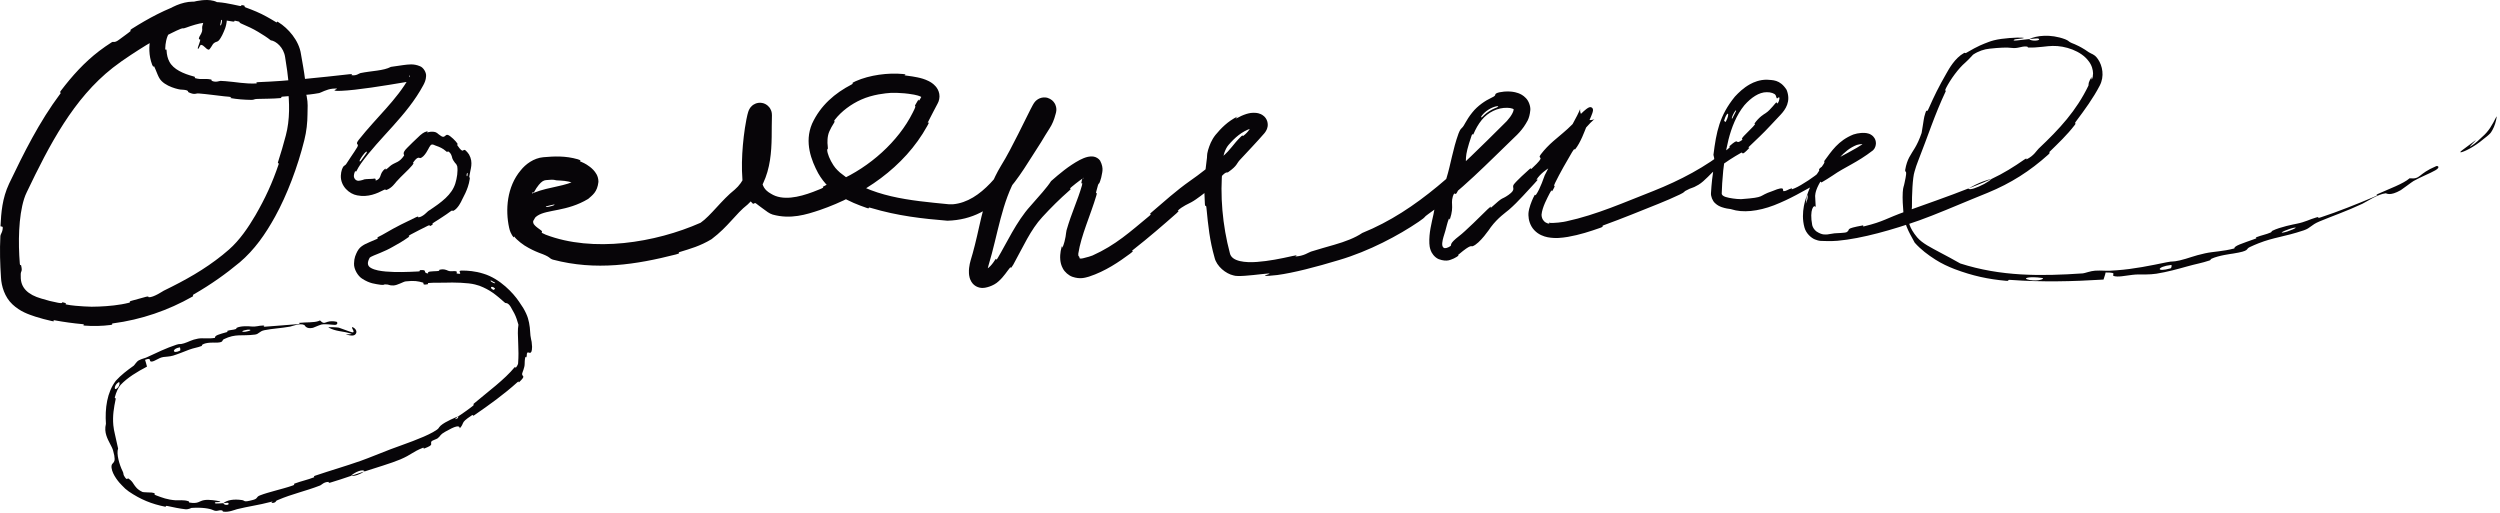
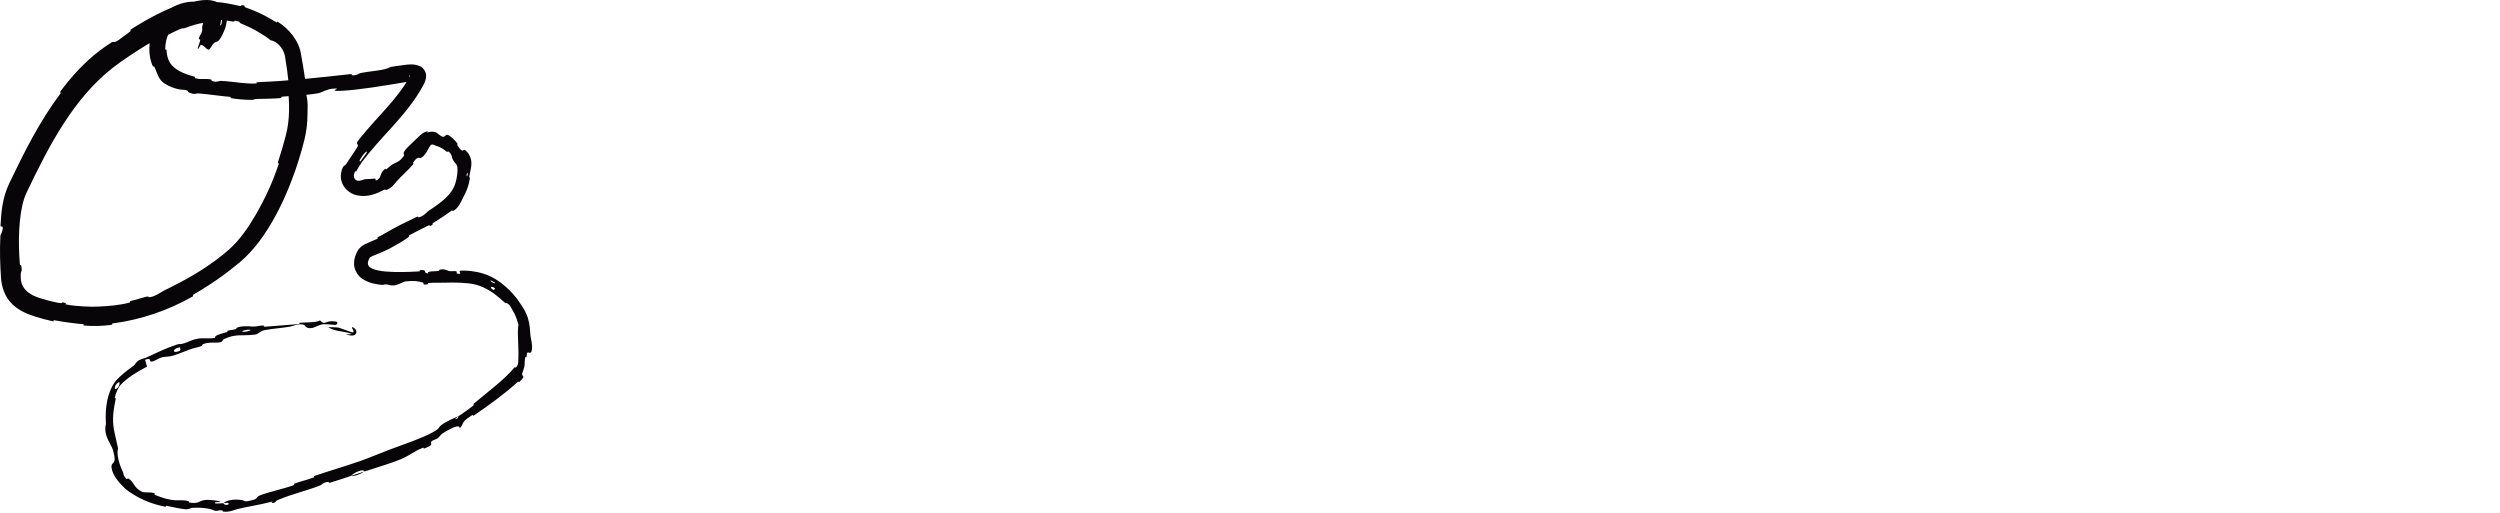
<svg xmlns="http://www.w3.org/2000/svg" width="551" height="113" viewBox="0 0 551 113" fill="none">
-   <path d="M44.763 5.143C44.84 4.907 44.908 4.675 44.952 4.485C44.999 4.301 45.011 4.128 45.003 4.205C45.005 4.107 44.968 4.168 45.084 4.416C45.191 4.668 45.543 4.962 45.681 5.001C45.958 5.071 45.431 4.942 44.879 5.033C43.709 5.176 42.274 5.633 41.046 6.082C40.097 6.439 40.514 6.091 39.848 6.348C38.556 6.857 37.416 7.517 36.149 8.116C35.726 8.316 36.117 7.817 35.677 8.033C33.27 9.225 31.114 10.627 28.831 12.117C27.462 13.015 26.118 13.956 24.864 14.933C16.19 21.731 10.889 31.918 5.889 42.383C5.666 42.829 5.474 43.318 5.31 43.83C4.069 47.778 3.993 53.46 4.368 58.118C4.414 58.668 4.614 58.326 4.639 58.429C5.027 60.041 4.546 59.534 4.568 60.604C4.57 60.692 4.573 60.78 4.575 60.869C4.484 63.479 6.246 64.979 9.081 65.794C10.357 66.2 11.615 66.51 12.827 66.736C14.502 67.025 12.913 66.285 14.537 66.817C14.652 66.852 14.187 67.016 14.646 67.114C15.684 67.347 17.674 67.49 18.5 67.532C20.07 67.624 20.335 67.618 21.832 67.564C23.87 67.48 26.313 67.268 28.451 66.72C28.904 66.603 28.246 66.511 28.963 66.298C29.684 66.094 31.576 65.568 32.23 65.399C32.88 65.241 32.672 65.51 32.798 65.513C33.858 65.554 35.819 64.215 36.078 64.076C40.925 61.718 45.013 59.427 49.007 56.228C49.496 55.834 49.988 55.419 50.457 55.011C52.83 52.931 54.74 50.097 56.286 47.463C58.469 43.693 60.038 40.276 61.41 36.212C61.553 35.782 61.116 36.195 61.289 35.669C61.918 33.743 62.48 31.805 62.996 29.844C63.92 26.354 63.838 22.608 63.389 18.845C63.319 18.265 63.68 18.971 63.624 18.388C63.464 16.736 63.186 14.621 62.842 12.608C62.535 10.441 60.831 9.03 59.668 8.881C58.896 8.251 57.909 7.635 56.889 7.021C55.737 6.321 54.49 5.762 53.425 5.308C52.158 4.795 53.511 4.876 51.841 4.574C51.462 4.514 51.893 4.853 51.334 4.751C48.983 4.33 46.344 4.053 43.968 4.253C43.485 4.295 43.627 4.503 43.492 4.547C43.247 4.626 42.966 4.67 42.672 4.694C41.76 4.746 40.69 4.791 40.411 4.897C39.697 5.132 39.072 5.51 38.484 5.96C37.438 6.746 36.893 7.726 36.618 9.001C36.503 9.53 36.434 10.095 36.419 10.681C36.414 11.31 36.695 10.575 36.714 11.162C36.758 12.046 36.954 12.905 37.326 13.586C38.21 15.296 40.425 16.247 42.668 16.843C43.379 17.03 42.664 17.122 43.007 17.223C44.538 17.642 44.962 17.228 46.465 17.515C46.785 17.573 46.58 17.759 46.636 17.788C47.522 18.25 48.383 17.816 48.621 17.827C48.991 17.841 49.343 17.862 49.686 17.89C52.099 18.071 53.902 18.505 56.483 18.396C56.833 18.379 56.039 18.133 57.021 18.1C63.579 17.854 70.524 17.081 77.038 16.356C78.05 16.241 77.36 16.541 77.427 16.556C78.517 16.782 79.111 16.177 79.437 16.108C82.008 15.582 84.498 15.618 86.163 14.737C87.068 14.61 87.975 14.478 88.875 14.345C89.996 14.218 91.126 13.979 92.59 14.605C93.348 14.901 94.002 16.018 93.906 16.811C93.871 17.614 93.6 18.207 93.309 18.753C89.69 25.513 83.65 30.294 79.555 36.037C79.166 36.622 78.792 37.201 78.522 37.782C78.471 37.898 78.318 37.592 78.216 37.83C78.068 38.186 77.996 38.498 77.992 38.749C77.997 39.375 78.364 39.653 78.617 39.765C78.887 39.877 79.129 39.861 79.409 39.791C79.663 39.742 79.955 39.669 80.349 39.52C80.703 39.44 82.289 39.444 82.458 39.369C82.993 39.265 82.684 39.85 82.856 39.794C84.303 39.228 83.417 38.345 84.94 37.133C84.99 37.095 84.932 37.438 85.076 37.348C85.521 37.071 85.855 36.656 86.286 36.368C87.276 35.7 88.008 35.831 89.058 34.286C89.19 34.089 88.441 33.849 89.758 32.566C90.161 32.174 91.604 30.707 92.619 29.799C92.996 29.457 93.373 29.235 93.615 29.118C94.686 28.679 94.043 29.22 94.126 29.188C95.284 28.88 95.789 29.079 96.056 29.162C96.325 29.271 96.385 29.38 96.612 29.552C96.717 29.634 96.857 29.733 97.055 29.87C98.026 30.637 98.098 29.595 98.649 29.72C99.234 29.832 100.586 31.227 100.802 31.628C101.056 32.011 100.564 31.71 100.803 32.029C102.267 34.197 101.955 32.575 102.638 33.169C102.933 33.447 103.176 33.745 103.379 34.054C104.394 35.864 103.652 37.314 103.453 38.798C103.362 39.301 103.599 38.913 103.544 39.369C103.45 40.081 103.288 40.667 103.1 41.233C102.796 42.117 102.418 42.938 101.813 44.068C101.684 44.372 100.916 46.05 99.83 46.506C99.681 46.568 99.884 46.142 99.268 46.609C98.355 47.311 96.623 48.4 95.6 49.056C94.846 49.545 95.9 49.313 94.864 49.785C94.403 49.989 95.126 49.375 94.268 49.772C93.419 50.167 91.307 51.272 90.508 51.697C89.712 52.122 90.263 52.107 90.206 52.156C89.855 52.442 88.392 53.361 88.262 53.437C87.703 53.748 87.153 54.059 86.609 54.376C85.69 54.912 84.735 55.352 83.792 55.738C83.32 55.933 82.85 56.114 82.408 56.301C82.189 56.394 81.975 56.489 81.793 56.587C81.616 56.675 81.459 56.822 81.489 56.786C80.936 57.803 80.87 58.578 81.784 59.073C82.657 59.56 83.877 59.736 85.03 59.845C87.369 60.042 89.773 59.952 92.216 59.828C92.805 59.796 92.403 59.554 92.493 59.547C94.514 59.368 92.941 60.104 94.362 60.284C94.141 59.773 94.978 59.834 96.408 59.746C97.097 59.705 96.718 59.511 96.781 59.489C97.805 59.166 98.525 59.565 98.708 59.647C99.379 59.947 100.132 59.615 100.587 59.832C101.041 60.05 99.974 60.291 101.335 60.354C101.73 60.192 100.735 59.644 101.792 59.631C103.078 59.629 104.765 59.753 106.505 60.307C110.234 61.407 113.206 64.701 114.394 66.483C114.765 67.003 115.064 67.466 115.321 67.881C116.353 69.653 116.567 70.666 116.768 72.165C116.956 75.558 117.171 74.308 117.27 76.433C117.257 78.552 116.454 77.436 116.239 77.717C116.019 77.985 116.178 78.322 116.031 78.668C115.885 79.013 115.848 78.224 115.709 79.06C115.665 79.321 115.639 79.729 115.635 80.18C115.658 81.032 115.083 82.132 115.077 82.372C115.004 83.125 116.083 82.63 114.387 84.262C114.288 84.351 114.419 83.881 114.049 84.228C111.077 86.921 107.77 89.285 104.534 91.512C104.085 91.817 104.319 91.321 104.058 91.494C102.451 92.559 102.208 92.874 102.039 93.257C101.927 93.517 101.846 93.819 101.34 94.402C101.304 93.63 100.298 93.912 98.171 95.128C96.876 95.851 97.235 95.968 96.474 96.593C96.246 96.782 95.215 97.082 95.101 97.283C94.717 97.947 95.842 97.969 93.418 98.882C93.312 98.92 93.54 98.555 93.179 98.703C90.84 99.647 90.746 100.178 88.235 101.254C86.267 102.095 82.619 103.157 80.321 103.916C80.123 103.216 78.026 104.129 77.314 104.903C75.824 105.394 74.219 105.966 72.762 106.379C72.258 106.522 72.518 106.213 72.448 106.213C71.38 106.192 70.882 106.871 70.568 106.995C67.255 108.279 64.38 108.854 61.284 110.185C61.175 110.232 61.067 110.278 60.958 110.326C60.843 110.375 60.795 110.927 59.785 110.845C59.721 110.837 60.774 110.286 59.171 110.74C57.565 111.199 54.483 111.66 52.233 112.227C51.697 112.37 50.338 112.971 49.167 112.752C49.013 112.722 49.163 112.563 48.941 112.502C48.215 112.306 47.877 112.843 47.021 112.45C46.176 112.051 44.498 111.797 42.204 111.944C42.137 111.948 41.553 112.316 40.836 112.236C39.68 112.113 38.066 111.78 36.885 111.52C36.316 111.395 36.625 111.721 36.525 111.704C33.355 111.073 30.985 110.083 28.399 108.333C27.856 107.954 27.333 107.497 26.85 106.952C26.306 106.437 24.774 104.667 24.587 103.122C24.41 101.464 25.915 102.762 24.929 99.315C24.695 98.401 23.876 97.357 23.438 95.979C23.199 95.237 23.102 94.37 23.347 93.414C23.116 90.027 23.576 86.463 25.535 83.907C26.659 82.671 28.029 81.62 29.474 80.597C29.656 80.466 30.083 79.695 30.574 79.43C31.313 79.03 31.814 79.004 32.342 78.754C34.589 77.712 36.625 76.719 38.902 75.967C39.77 75.686 39.52 75.988 40.562 75.668C41.585 75.361 42.197 74.886 43.653 74.628C44.739 74.442 45.95 74.721 47.38 74.463C47.308 73.907 48.287 73.686 50.018 73.192C50.352 73.097 49.951 72.977 50.107 72.922C50.73 72.697 51.369 72.743 51.972 72.524C52.117 72.472 52.091 72.282 52.208 72.229C53.213 71.763 55.018 71.92 55.332 71.952C56.51 72.067 57.019 71.749 57.908 71.749C58.794 71.751 57.507 72.052 58.535 71.994C60.669 71.872 63.401 71.583 65.561 71.444C66.425 71.388 65.819 71.173 65.942 71.159C67.545 70.992 69.183 71.13 70.213 70.758C70.326 70.718 70.43 70.672 70.525 70.62C71.793 71.94 71.6 70.359 74.189 70.921C74.396 70.981 74.508 71.621 73.775 71.603C73.042 71.592 71.905 71.353 70.85 71.522C70.759 71.536 70.529 71.622 70.251 71.735C69.74 71.938 69.104 72.219 68.979 72.248C67.467 72.598 67.176 71.69 67.095 71.642C66.136 71.144 64.394 71.902 63.944 71.985C61.823 72.358 60.031 72.416 58.265 72.778C57.131 73.014 57.082 73.638 56.188 73.744C53.2 74.123 51.984 73.472 49.334 74.758C48.773 75.04 49.497 75.551 47.266 75.517C47.123 75.514 45.439 75.421 44.601 75.959C44.497 76.026 44.55 76.213 44.406 76.268C43.434 76.638 42.737 76.673 41.674 77.073C40.624 77.47 39.376 77.998 38.162 78.375C37.432 78.599 36.375 78.63 36.008 78.687C34.931 78.851 34.098 79.691 33.386 79.693C32.661 79.703 33.609 78.701 31.969 79.301C32.142 79.779 32.25 80.306 32.398 80.801C30.224 81.938 28.095 83.219 26.579 84.836C26.074 85.375 25.599 86.451 25.32 87.509C25.214 87.918 25.584 87.57 25.485 88.008C25.095 89.868 24.79 91.622 24.975 93.702C25.037 94.36 25.166 95.039 25.331 95.72C25.581 96.806 25.825 97.863 26.029 98.856C25.611 99.989 26.306 102.437 27.034 103.883C27.284 104.396 27.136 104.436 27.311 104.809C28.055 106.16 28.047 105.244 28.353 105.497C28.968 105.93 29.201 106.276 29.462 106.7C29.838 107.241 30.22 107.887 31.427 108.439C31.547 108.508 33.21 108.536 33.423 108.56C34.768 108.773 33.56 108.843 34.347 109.156C35.803 109.705 36.85 110.123 38.702 110.265C39.252 110.308 40.564 110.109 41.578 110.49C41.712 110.541 41.619 110.737 41.73 110.758C43.742 111.101 43.828 110.435 44.964 110.233C46.097 110.028 47.883 110.366 48.258 110.459C49.239 110.712 47.537 110.655 47.493 110.684C46.904 111.1 48.214 110.97 49.217 110.901C49.422 111.517 50.838 111.315 50.26 110.821C50.199 110.768 49.42 110.913 49.217 110.901C50.05 110.205 51.516 109.954 53.3 110.21C54.142 110.319 53.453 110.807 55.83 110.165C56.908 109.856 56.382 109.54 57.296 109.184C58.287 108.793 59.434 108.484 60.62 108.152C61.963 107.775 63.328 107.431 64.497 107.014C65.302 106.728 64.438 106.761 64.985 106.557C66.438 106.015 67.789 105.76 69.237 105.187C69.368 105.134 68.965 105.007 69.422 104.853C72.888 103.677 75.959 102.817 79.55 101.551C81.289 100.941 84.317 99.682 86.092 99.011C89.166 97.869 93.014 96.597 95.437 95.244C97.013 94.362 96.53 94.324 97.124 93.806C98.211 92.86 100.502 91.978 100.95 91.772C100.968 91.764 100.984 91.757 100.997 91.752C100.998 91.752 100.984 91.763 100.959 91.784C100.782 91.937 99.883 92.629 100.545 92.308C100.955 92.266 100.995 91.974 100.994 91.833C100.996 91.786 100.993 91.755 100.997 91.752C101.228 91.657 103.817 89.82 104.29 89.405C104.548 89.18 104.255 89.106 104.391 88.993C107.57 86.304 111.222 83.649 113.451 80.913C113.488 80.869 113.655 81.09 113.738 80.981C114.073 80.551 114.214 80.152 114.195 80.022C114.309 78.476 114.276 77.268 114.22 75.897C114.143 73.983 114.063 72.669 114.265 71.574C114.053 70.805 113.77 69.879 113.372 69.103C113.075 68.534 112.784 68.014 112.546 67.618C111.921 66.6 111.406 66.835 111.338 66.763C109.274 64.942 108.025 63.883 105.656 62.978C105.376 62.878 105.028 62.777 104.683 62.696C103.218 62.304 99.924 62.217 98.082 62.301C96.634 62.353 95.749 62.259 94.392 62.379C94.209 62.395 94.402 62.616 94.346 62.626C92.839 62.949 93.546 62.37 93.229 62.282C92.076 61.96 91.361 61.803 89.384 62.02C88.939 62.069 87.585 62.889 86.716 62.916C85.573 62.945 86.013 62.681 84.805 62.675C84.698 62.671 84.698 62.859 83.932 62.77C82.753 62.579 81.503 62.533 79.776 61.392C78.903 60.84 77.97 59.348 78.028 58.088C78.045 56.818 78.409 56.097 78.77 55.376C79.166 54.66 79.545 54.418 79.81 54.214C80.082 54.021 80.293 53.907 80.488 53.805C80.874 53.606 81.189 53.474 81.487 53.347C82.082 53.097 82.609 52.882 83.112 52.652C83.491 52.477 82.893 52.444 83.429 52.187C83.923 51.947 84.403 51.692 84.866 51.416C87.162 50.051 89.593 48.87 91.729 47.856C92.385 47.545 92.076 47.932 92.242 47.909C93.269 47.765 94.184 46.654 94.361 46.534C97.396 44.543 99.582 42.899 100.355 40.429C100.718 39.248 100.951 37.773 100.775 36.645C100.776 36.543 100.432 35.918 100.363 36.005C100.02 35.554 99.709 35.094 99.634 34.684C99.631 34.626 99.426 33.593 98.654 33.326C98.608 33.317 98.801 33.819 98.183 33.231C97.657 32.745 96.808 32.355 96.197 32.158C96.075 32.115 95.959 32.073 95.848 32.029C95.688 31.949 95.105 31.599 94.803 32.163C94.731 32.259 94.661 32.361 94.594 32.471C94.539 32.547 93.588 34.685 92.6 34.842C92.436 34.866 92.09 34.316 91.083 35.795C90.89 36.079 91.424 35.742 90.856 36.437C89.98 37.504 88.561 38.677 87.342 40.057C87.138 40.294 86.322 41.52 85.101 41.888C84.912 41.943 85.113 41.579 84.552 41.884C83.1 42.641 81.114 43.54 78.724 43.059C76.972 42.75 75.038 41.036 75.121 38.715C75.138 38.184 75.239 37.754 75.353 37.384C75.826 36.12 75.922 36.855 76.492 35.866C76.706 35.525 76.994 35.09 77.287 34.653C77.814 33.852 78.424 33.007 78.742 32.427C79.25 31.517 78.12 32.065 79.057 30.828C83.041 25.799 87.46 22.004 90.209 17.054C90.274 16.94 90.324 16.834 90.352 16.759C90.398 16.629 90.332 16.669 90.287 16.662C90.262 16.666 90.236 16.667 90.215 16.723C90.206 16.779 90.145 16.911 90.334 17.327C90.504 17.683 90.845 17.921 90.949 17.961C91.066 18.012 91.01 17.98 90.876 17.971C90.597 17.945 90.059 17.98 89.473 18.082C84.637 18.903 78.663 19.874 75.211 20.017C71.623 20.166 76.047 19.318 73.324 19.545C72.012 19.653 70.671 20.453 70.356 20.51C67.28 21.074 65.087 21.009 62.278 21.3C61.696 21.358 62.285 21.575 61.79 21.621C60.095 21.78 58.297 21.75 56.661 21.805C55.927 21.829 56.061 22.022 55.385 22.013C53.759 21.989 52.311 21.878 50.724 21.603C50.581 21.578 51.57 21.392 50.366 21.311C50.057 21.289 49.739 21.26 49.414 21.225C47.701 21.039 45.733 20.753 43.797 20.595C43.116 20.53 43.006 20.993 41.583 20.351C41.279 20.198 41.835 19.84 39.96 19.75C39.72 19.805 36.202 19.121 35.123 17.22C34.908 16.881 34.571 16.045 34.254 15.259C34.158 15.027 34.061 14.802 33.954 14.591C33.891 14.458 33.883 15.101 33.535 14.272C32.768 12.234 32.784 10.208 33.189 8.223C33.382 7.322 33.704 6.358 34.221 5.452C34.689 4.687 33.723 5.673 34.486 4.539C34.917 3.946 35.445 3.403 35.993 2.947C37.497 1.575 40.182 0.395 42.365 0.368C42.881 0.344 43.382 0.333 43.859 0.332C44.847 0.338 44.168 0.56 44.24 0.581C45.389 0.924 46.066 0.461 46.455 0.446C48.851 0.383 50.647 0.856 52.834 1.308C53.44 1.441 53.071 1.107 53.196 1.117C54.502 1.252 53.46 1.406 54.232 1.675C55.699 2.204 57.278 2.843 58.771 3.678C59.396 4.026 60.033 4.386 60.663 4.778C61.39 5.242 60.725 4.474 61.385 4.908C63.466 6.202 65.91 8.882 66.34 11.963C66.655 13.775 67.011 15.672 67.246 17.567C67.34 18.339 67.056 17.888 67.034 18.056C66.88 19.202 67.517 20.79 67.589 21.179C67.93 22.918 67.768 23.63 67.772 25.216C67.761 27.013 67.562 28.95 67.07 30.898C65.61 36.782 63.258 42.972 60.647 47.712C58.468 51.657 56.101 55.034 52.856 57.804C49.764 60.376 46.521 62.685 42.701 64.882C42.218 65.156 42.841 65.128 42.429 65.364C37.067 68.407 31.152 70.447 24.901 71.274C24.385 71.339 25.159 71.519 24.332 71.628C22.625 71.855 20.444 71.92 18.706 71.766C17.863 71.692 19.004 71.513 18.158 71.439C16.196 71.26 14.094 70.976 12.114 70.609C11.262 70.447 12.482 70.986 11.385 70.751C10.175 70.484 8.988 70.166 7.801 69.79C6.245 69.273 4.454 68.68 2.753 67.088C1.007 65.472 0.316 63.032 0.221 61.221C0.019 58.218 -0.082 55.178 0.082 52.056C0.112 51.54 0.662 51.103 0.6 50.009C0.451 49.921 0.271 49.918 0.11 49.874C0.258 46.857 0.476 43.762 2.002 40.489C5.198 33.824 8.635 26.849 13.339 20.584C13.614 20.219 12.905 20.677 13.44 19.969C15.882 16.756 18.572 13.753 21.873 11.233C22.762 10.557 23.676 9.924 24.623 9.318C25.056 9.046 25.145 9.6 26.335 8.682C26.543 8.513 28.398 7.201 28.839 6.801C28.898 6.744 28.418 6.763 29.036 6.366C32.653 4.08 36.563 1.935 40.871 0.575C41.58 0.364 40.916 0.852 41.416 0.709C42.693 0.368 43.986 -0.014 45.707 0C46.546 0.037 47.655 0.145 48.724 1.06C49.807 2.008 50.042 3.384 50.009 4.279C49.887 5.971 49.4 6.8 48.975 7.744C47.923 9.78 47.855 8.805 46.966 9.679C46.842 9.803 46.238 11.005 45.981 10.953C45.334 10.829 45 9.941 44.277 9.878C44.123 9.861 43.464 11.53 43.623 10.426C43.636 10.349 44.106 9.143 44.134 8.811C44.155 8.579 43.753 8.818 43.852 8.374C43.949 7.932 44.355 7.587 44.533 6.89C44.692 6.207 44.349 6.33 44.763 5.143ZM109.104 63.574C108.288 62.779 107.724 63.495 108.806 63.903C108.858 63.922 109.144 63.615 109.104 63.574ZM26.122 84.261C26.084 84.284 26.048 84.308 26.013 84.332C25.51 84.655 25.288 85.23 25.301 85.514C25.311 85.815 25.516 85.861 25.845 85.534C26.199 85.193 26.319 84.856 26.329 84.613C26.381 84.339 26.306 84.147 26.122 84.261ZM39.619 76.557C37.804 76.846 37.977 78.138 39.697 77.272C39.796 77.224 39.723 76.541 39.619 76.557ZM48.741 4.361C48.76 4.414 48.544 5.491 48.532 5.501C48.592 5.809 48.782 5.467 48.869 5.044C48.965 4.621 48.896 4.092 48.741 4.361ZM55.015 72.661C54.428 72.573 52.855 73.034 53.584 73.13C54.166 73.206 55.742 72.768 55.015 72.661ZM103.012 38.791C103.032 38.775 103.116 38.096 103.036 38.103C102.798 38.131 102.752 39.062 103.012 38.791ZM74.691 72.22C75.87 72.603 76.872 73.059 77.614 73.242C77.704 73.255 77.793 73.269 77.868 73.224C77.948 73.171 77.931 73.051 77.909 72.975C77.861 72.812 77.787 72.687 77.732 72.579C77.618 72.364 77.553 72.222 77.577 72.152C77.6 72.084 77.708 72.082 77.92 72.207C78.027 72.274 78.155 72.354 78.327 72.561C78.369 72.614 78.418 72.68 78.466 72.784C78.506 72.886 78.598 73.047 78.517 73.366C78.42 73.704 78.113 73.86 77.98 73.898C77.828 73.946 77.725 73.952 77.625 73.957C77.173 73.957 76.844 73.867 76.423 73.754C76.027 73.639 76.472 73.678 76.907 73.675C77.343 73.674 77.777 73.595 77.231 73.488C75.428 72.933 74.098 73.106 72.413 72.19C72.111 72.022 74.476 72.15 74.699 72.221C74.696 72.221 74.694 72.22 74.691 72.22ZM109.112 62.312C109.102 62.283 108.266 61.82 108.237 61.827C107.664 61.844 109.313 62.751 109.112 62.312ZM79.472 35.526C79.5 35.485 80.782 33.726 80.823 33.667C81.125 32.442 78.481 36.056 79.472 35.526ZM80.278 103.911C79.389 104.53 78.221 104.972 77.318 104.902C78.303 104.583 79.288 104.243 80.278 103.911Z" fill="#070508" />
-   <path d="M117.672 42.484C119.501 41.756 121.213 41.444 122.845 41.072C124.413 40.742 126.177 40.229 126.578 39.884C126.767 39.744 126.928 39.582 126.992 39.501C127.073 39.431 126.951 39.414 126.915 40.005C126.912 40.398 127.031 40.671 127.095 40.783C127.162 40.902 127.186 40.908 127.166 40.886C127.127 40.833 126.946 40.677 126.73 40.542C126.122 40.125 124.747 39.845 123.477 39.792C121.815 39.75 122.655 39.587 121.461 39.615C121.078 39.631 120.697 39.66 120.317 39.698C119.814 39.744 119.354 40.016 118.753 40.746C118.375 41.21 118.05 41.703 117.765 42.238C117.473 42.815 117.574 41.967 117.279 42.598C116.407 44.573 116.386 46.921 116.856 49.277C116.805 49.452 117.578 50.313 118.705 50.927C119.197 51.215 119.726 51.483 120.272 51.726C130.67 55.716 144.417 53.52 154.415 49.093C156.665 47.53 159.049 44.083 161.944 41.787C165.909 38.397 165.766 31.599 165.803 25.43C165.803 25.427 165.802 25.441 165.808 25.503C165.813 25.523 165.81 25.624 165.891 25.859C165.914 25.921 165.944 25.995 165.993 26.086C166.025 26.142 166.024 26.148 166.107 26.268C166.205 26.403 166.354 26.573 166.598 26.724C167.087 27.071 167.947 27.003 168.277 26.788C168.69 26.545 168.626 26.537 168.715 26.463C169.107 25.991 168.983 26.051 169.025 26.004C169.035 25.979 169.031 25.986 169.029 25.994C169.011 26.043 168.978 26.161 168.953 26.261C168.895 26.488 168.841 26.731 168.788 26.985C168.685 27.487 168.592 28.008 168.506 28.531C168.337 29.575 168.199 30.633 168.089 31.697C167.842 34.117 167.693 36.719 167.854 39.318C167.973 40.934 168.434 41.858 169.926 42.7C172.468 44.309 176.08 43.469 179.203 42.295C179.806 42.068 180.378 41.841 180.94 41.606C181.834 41.229 181.213 41.243 181.376 41.156C183.879 39.778 183.178 40.564 184.89 39.806C191.668 36.824 197.995 31.201 201.17 24.819C202.576 22.107 200.746 24.639 202.404 21.974C202.52 21.787 202.361 22.603 202.781 21.849C202.93 21.582 203.099 21.276 203.287 20.95C203.254 21.005 203.201 21.172 203.225 21.325C203.246 21.479 203.304 21.55 203.307 21.553C203.32 21.555 203.17 21.422 202.975 21.326C202.575 21.119 202.012 20.959 201.481 20.863C200.621 20.703 199.848 20.617 199.339 20.567C196.62 20.372 196.142 20.407 193.606 20.808C192.362 21.043 191.04 21.402 189.811 21.953C187.579 22.949 185.451 24.516 184.007 26.382C183.541 27.009 184.335 26.333 183.659 27.346C183.433 27.704 183.081 28.281 182.808 28.92C182.301 30 182.331 31.467 182.425 32.137C182.567 33.169 182.312 32.783 182.308 32.977C182.314 33.847 182.934 35.259 183.662 36.386C184.239 37.293 184.982 37.883 185.137 38.038C191.73 43.473 200.61 44.181 209.061 45.014C209.39 45.037 209.712 45.04 210.042 45.02C216.339 44.454 220.95 37.47 224.366 32.141C225.638 30.124 226.749 28.148 228.023 26.191C228.371 25.65 228.598 25.154 228.819 24.292C228.866 24.155 228.897 24.06 228.921 23.977C228.924 23.966 228.929 23.945 228.924 23.971C228.921 23.986 228.916 24.012 228.912 24.076C228.911 24.092 228.91 24.111 228.91 24.134C228.912 24.175 228.898 24.3 228.977 24.542C229.02 24.664 229.096 24.838 229.277 25.02C229.452 25.202 229.758 25.353 230.026 25.376C230.288 25.407 230.52 25.336 230.606 25.302C230.67 25.277 230.721 25.252 230.764 25.229C231.077 25.034 231.072 24.972 231.112 24.936C231.135 24.906 231.131 24.91 231.134 24.905C231.137 24.901 231.126 24.916 231.115 24.935C231.015 25.1 230.896 25.324 230.771 25.564C230.531 26.023 230.294 26.495 230.057 26.968C229.576 27.93 229.108 28.874 228.625 29.843C227.659 31.774 226.679 33.729 225.595 35.749C225.202 36.477 225.915 35.764 225.431 36.649C225.034 37.369 224.621 38.091 224.171 38.809C220.782 44.439 219.936 51.686 217.872 58.484C217.753 58.892 217.66 59.303 217.615 59.676C217.592 59.859 217.583 60.04 217.589 60.151C217.59 60.203 217.602 60.245 217.583 60.184C217.569 60.152 217.557 60.09 217.448 59.941C217.362 59.809 217.004 59.495 216.559 59.486C217.436 59.618 218.416 58.685 219.256 57.36C219.78 56.527 219.34 57.754 219.876 56.907C221.79 53.722 224.023 48.793 227.09 45.423C229.048 43.2 230.789 41.285 231.663 39.91C233.484 38.313 235.527 36.568 237.984 35.252C238.277 35.1 238.556 34.971 238.823 34.864C239.151 34.734 239.429 34.64 239.796 34.559C239.988 34.519 240.178 34.491 240.369 34.48C240.574 34.468 240.834 34.476 241.067 34.522C241.567 34.602 242.158 34.95 242.464 35.409C243.406 37.208 242.839 38.15 242.71 39.121C241.998 41.672 242.362 39.151 241.612 42.226C241.424 42.914 241.929 42.102 241.626 43.121C240.369 47.377 238.265 51.909 237.658 55.887C237.593 56.653 237.847 56.417 237.874 56.614C237.892 56.703 237.912 56.779 237.931 56.834C237.971 56.978 238.026 57.072 238.029 57.058C238.04 57.045 237.925 56.942 237.891 56.949C237.821 56.974 238.28 57.028 238.688 56.927C239.655 56.705 240.482 56.438 240.792 56.31C245.894 54.022 249.113 51.058 253.259 47.634C254.22 46.824 252.902 47.566 253.819 46.778C256.533 44.463 259.232 42.014 262.303 39.853C264.503 38.337 266.592 36.649 268.567 34.925C269.58 34.032 268.831 35.053 269.324 34.633C271.481 32.754 271.603 31.976 273.548 30.063C273.957 29.653 273.888 30.033 273.976 29.971C275.303 29.043 275.864 27.687 276.128 27.293C276.133 27.283 276.138 27.276 276.142 27.27C276.169 27.233 276.174 27.203 276.146 27.262C276.124 27.304 276.042 27.571 276.198 27.866C276.357 28.143 276.513 28.178 276.537 28.195C276.572 28.208 276.545 28.199 276.505 28.197C276.321 28.182 275.978 28.231 275.714 28.316C273.711 28.968 272.165 30.316 270.746 31.975C270.009 32.847 269.559 34.321 269.316 35.921C269.234 36.516 269.689 35.218 269.462 36.89C268.842 43.022 269.433 49.678 271.067 55.807C271.458 57.67 274.534 57.922 277.035 57.73C279.637 57.541 282.266 57.01 284.819 56.436C286.561 56.032 285.371 56.534 285.486 56.531C287.368 56.446 288.392 55.624 288.947 55.45C290.707 54.898 292.441 54.419 294.069 53.948C296.502 53.246 298.67 52.422 300.242 51.347C312.523 46.386 321.879 36.833 331.314 27.468C332.389 26.51 333.513 25.062 333.616 24.139C333.613 24.084 333.63 24.131 333.614 24.099C333.595 24.071 333.497 23.998 333.351 23.942C333.053 23.826 332.624 23.768 332.194 23.76C330.074 23.7 327.96 24.748 326.584 26.428C325.817 27.363 325.216 28.448 324.728 29.602C324.636 29.825 324.556 29.329 324.373 29.778C322.469 35.354 323.401 34.423 322.851 38.385C322.793 38.812 322.516 39.566 322.183 40.305C321.734 41.308 321.199 42.266 321.127 42.406C320.668 43.283 320.636 42.204 320.504 42.504C319.418 44.975 320.663 44.99 319.541 48.385C319.505 48.491 319.43 47.975 319.318 48.254C318.968 49.123 318.805 50.028 318.554 50.88C318.251 51.929 317.967 52.613 317.873 53.538C317.842 53.932 317.861 54.384 318.18 54.606C318.496 54.823 319.13 54.617 319.706 54.216C320.031 53.927 319.211 53.855 321.672 51.958C322.688 51.229 326.749 47.251 327.884 46.108C329.03 44.992 328.428 45.937 328.516 45.861C331.723 42.955 330.677 44.216 332.489 42.947C334.3 41.666 333.116 41.389 333.638 40.66C334.155 39.938 336.505 37.785 337.102 37.275C337.697 36.765 337.137 37.572 337.647 37.1C341.027 33.968 338.649 35.273 339.57 34.055C340.447 32.897 341.387 31.961 342.341 31.121C343.745 29.884 345.18 28.806 346.539 27.412C347.154 26.78 346.536 27.185 347.056 26.599C347.554 26.04 347.991 25.555 348.461 25.073C348.671 24.865 348.86 24.687 349.032 24.532C349.212 24.37 349.45 24.165 349.621 24.037C349.748 23.939 349.87 23.855 349.983 23.789C350.026 23.764 350.13 23.705 350.23 23.669C350.281 23.65 350.334 23.634 350.394 23.624C350.425 23.619 350.452 23.616 350.491 23.614C350.55 23.613 350.617 23.618 350.686 23.639C350.827 23.677 350.963 23.797 351.021 23.914C351.064 23.997 351.082 24.07 351.091 24.139C351.109 24.273 351.09 24.403 351.081 24.459C351.06 24.595 351.001 24.798 350.968 24.896C350.606 25.926 350.101 26.925 349.552 28.174C349.327 28.701 348.354 31.472 347.151 32.923C346.98 33.13 347.174 32.379 346.488 33.526C345.469 35.227 343.692 38.347 342.773 40.258C342.087 41.688 343.198 40.222 342.212 41.94C341.784 42.701 342.336 41.165 341.546 42.612C341.07 43.559 339.887 45.68 339.755 47.324C339.771 48.195 340.227 48.781 340.632 49.015C341.258 49.37 341.477 49.277 341.482 49.23C341.493 49.168 341.351 49.061 341.409 49.069C342.035 49.315 344.959 48.883 345.217 48.781C351.929 47.335 358.186 44.509 364.431 42.081C370.274 39.75 375.904 36.831 380.882 32.798C381.691 32.139 380.987 32.374 381.108 32.271C383.748 29.926 382.062 32.253 384.085 30.777C383.466 30.627 384.642 29.739 386.37 27.919C387.198 27.041 386.594 27.366 386.656 27.274C387.685 25.783 388.831 25.138 389.115 24.962C389.747 24.562 390.236 23.973 390.692 23.477C390.96 23.183 391.157 22.901 391.364 22.691C391.62 22.418 391.623 22.675 391.678 22.78C391.705 22.83 391.754 22.837 391.86 22.688C391.955 22.539 392.151 22.229 392.195 21.6C392.107 21.248 391.941 21.548 391.776 21.643C391.588 21.76 391.555 21.647 391.392 21.085C391.375 21.044 391.357 21.005 391.337 20.97C391.16 20.611 390.274 20.292 389.392 20.319C387.685 20.303 385.925 21.538 384.478 23.172C380.912 27.519 380.224 34.269 379.799 37.59C379.584 39.704 379.514 41.28 379.472 42.591C379.442 42.992 379.806 43.231 380.317 43.407C380.818 43.575 381.366 43.657 381.94 43.748C382.496 43.835 383.083 43.884 383.731 43.893C389.415 43.478 387.289 43.228 390.625 42.122C393.904 40.737 392.609 42.138 393.165 42.136C393.715 42.116 394.155 41.713 394.781 41.543C395.407 41.371 394.2 42.073 395.587 41.471C396.997 40.896 400.433 38.571 400.754 38.101C401.41 37.234 400.031 37.666 402.247 36.261C402.484 36.106 402.761 35.932 403.087 35.738C403.286 35.621 402.783 36.223 403.539 35.764C405.992 34.22 408.85 33.039 411.045 31.379C411.035 31.395 410.983 31.425 410.972 31.568C410.971 31.715 411.06 31.788 411.076 31.8C411.122 31.831 411.095 31.809 411.071 31.804C411.016 31.787 410.931 31.774 410.848 31.766C410.678 31.749 410.496 31.749 410.313 31.759C409.949 31.78 409.581 31.841 409.238 31.948C406.257 33.089 404.274 36.107 402.403 38.707C401.867 39.492 402.111 38.637 401.797 39.095C401.771 39.133 401.745 39.171 401.72 39.209C400.176 41.591 400.111 42.59 400.055 43.175C400.049 43.783 400.141 44.118 400.185 45.637C399.801 44.96 398.755 46.158 399.415 49.64C399.548 50.145 399.87 50.655 400.344 51.011C401.64 51.854 402.251 51.666 402.71 51.674C403.144 51.624 403.476 51.539 404.328 51.422C404.813 51.375 406.72 51.356 407.016 51.158C408.049 50.515 406.256 50.471 410.635 49.667C410.829 49.628 410.274 50.012 410.943 49.859C415.22 48.808 415.584 48.185 420.066 46.58C423.577 45.31 429.879 43.127 433.847 41.533C433.978 42.023 435.776 41.366 437.301 40.551C437.983 40.187 438.594 39.773 438.978 39.419C441.462 38.269 443.976 36.699 446.146 35.175C446.891 34.649 446.537 35.175 446.643 35.125C448.282 34.335 448.882 33.162 449.314 32.761C453.971 28.364 457.62 24.407 460.289 18.875C460.355 18.732 460.229 18.394 460.568 17.729C460.665 17.536 460.801 17.308 460.969 16.981C460.994 16.941 460.963 17.34 460.977 17.468C460.957 17.588 461.268 17.479 461.31 16.18C461.299 15.405 461.039 14.366 460.332 13.474C458.691 11.223 455.158 10.053 452.402 10.125C451.429 10.1 449.041 10.555 447.06 10.48C446.795 10.466 447.064 10.289 446.677 10.254C445.421 10.149 444.83 10.754 443.332 10.555C442.34 10.414 440.652 10.497 438.506 10.729C437.349 10.842 436.05 11.251 434.867 12.045C434.748 12.124 434.102 12.942 433.162 13.783C431.607 15.106 429.889 17.496 428.909 19.399C428.437 20.308 428.964 19.842 428.886 20.001C426.31 25.472 424.988 29.83 422.755 35.466C422.459 36.21 422.191 36.991 421.964 37.82C421.527 39.127 421.374 42.977 421.392 45.588C421.373 46.2 421.298 46.555 421.192 46.795C421.005 47.256 420.708 47.33 420.632 48.003C420.586 48.634 420.704 50.126 422.541 52.312C423.704 53.667 425.581 54.553 427.633 55.668C428.949 56.384 430.403 57.111 432.042 58.067C440.987 60.943 449.797 60.888 459.066 60.252C459.483 60.219 460.781 59.711 461.766 59.656C463.221 59.576 464.035 59.724 465.08 59.664C465.572 59.636 466.061 59.604 466.548 59.569C470.35 59.29 473.857 58.558 477.513 57.809C479.077 57.478 478.578 57.809 480.443 57.387C482.304 56.954 483.469 56.376 485.999 55.831C487.91 55.417 489.947 55.428 492.457 54.751C492.392 54.184 494.104 53.691 497.085 52.616C497.658 52.409 496.977 52.415 497.245 52.307C497.274 52.296 497.303 52.284 497.333 52.273C498.4 51.854 499.441 51.683 500.443 51.248C500.691 51.141 500.644 50.955 500.843 50.856C502.546 50.014 505.604 49.428 506.134 49.321C508.152 48.922 508.971 48.364 510.472 47.938C511.982 47.504 509.833 48.442 511.571 47.876C515.173 46.704 519.687 44.889 523.227 43.394C524.647 42.793 523.579 42.969 523.78 42.878C526.663 41.581 529.696 40.502 531.077 39.295C533.623 39.55 532.761 38.391 536.932 36.621C537.258 36.481 537.952 36.832 536.756 37.53C535.565 38.225 533.613 38.957 531.948 39.893C531.546 40.122 529.454 41.725 529.134 41.905C526.719 43.293 525.979 42.587 525.83 42.599C524.094 42.76 521.432 44.556 520.675 44.908C517.231 46.534 514.159 47.571 511.219 48.8C509.295 49.598 509.305 50.239 507.751 50.766C503.346 52.241 501.189 52.276 497.753 53.633C497.158 53.867 496.523 54.14 495.831 54.466C494.826 54.934 496.068 55.265 492.14 55.89C491.892 55.931 488.953 56.293 487.401 57.033C487.206 57.127 487.264 57.312 486.998 57.402C485.208 58.001 483.952 58.174 481.973 58.738C479.992 59.3 477.593 59.955 475.252 60.326C473.842 60.554 471.972 60.483 471.287 60.488C469.613 60.508 467.886 60.972 466.651 60.944C466.458 60.94 466.278 60.924 466.114 60.894C464.909 60.669 467.184 60.036 464.073 60.054C463.993 60.565 463.765 61.099 463.614 61.617C456.793 62.039 450.035 62.2 443.078 61.688C442.215 61.618 443.075 61.965 442.149 61.892C438.22 61.537 434.79 60.815 430.794 59.308C429.397 58.764 427.938 58.101 426.541 57.205C424.948 56.187 423.358 55.013 422.004 53.488C421.404 52.227 419.733 49.963 419.517 46.922C419.398 45.476 419.279 43.806 419.367 42.379C419.455 41.071 419.614 41.171 419.772 40.26C420.528 36.856 419.793 38.366 419.912 37.401C420.114 36.225 420.428 35.395 420.772 34.716C421.572 33.186 422.479 32.36 423.524 29.305C423.597 29.083 424.006 26.104 424.121 25.704C424.81 23.18 424.468 25.376 425.101 23.873C426.31 21.138 427.21 19.273 429.025 16.113C429.541 15.214 430.843 12.797 432.876 11.68C433.134 11.537 433.124 11.796 433.321 11.67C436.153 10.009 437 9.754 438.328 9.238C438.623 9.127 438.965 9.012 439.412 8.896C441.39 8.372 444.79 8.242 445.487 8.297C447.308 8.387 444.146 8.619 444.063 8.678C443.011 9.236 445.385 8.768 447.26 8.609C447.594 9.182 450.185 8.976 449.21 8.479C449.096 8.418 447.636 8.591 447.26 8.609C448.807 7.846 451.891 7.431 455.155 8.652C455.903 8.949 455.887 9.107 456.263 9.313C456.625 9.567 457.464 9.661 459.53 10.946C460.985 12.005 460.964 11.701 461.742 12.291C461.927 12.452 462.146 12.68 462.385 13.032C463.401 14.5 463.846 16.826 462.792 18.849C461.347 21.638 459.397 24.29 457.719 26.528C456.782 27.762 457.904 26.72 457.259 27.57C455.527 29.814 453.695 31.521 451.67 33.514C451.485 33.695 452.121 33.451 451.463 34.053C447.395 37.723 443.158 40.403 438.103 42.482C437.004 42.929 435.853 43.399 434.686 43.877C431.651 45.13 426.232 47.434 423 48.575C417.393 50.556 410.392 52.6 404.967 53.07C403.18 53.197 402.38 53.113 401.848 53.109C401.328 53.075 401.084 53.194 400.022 52.775C399.19 52.448 398.059 51.454 397.706 50.148C396.752 46.742 398.102 43.419 398.319 42.9C398.264 42.867 397.762 45.983 398.177 44.347C398.615 43.455 398.314 42.94 398.319 42.9C398.411 42.619 399.225 40.184 400.437 38.392C401.093 37.37 401.719 36.462 401.96 36.095C402.306 35.567 401.912 35.715 402.099 35.442C403.664 33.342 405.115 31.001 408.482 29.645C409.055 29.453 409.585 29.356 410.142 29.31C410.424 29.289 410.702 29.279 411.052 29.305C411.234 29.321 411.412 29.333 411.739 29.42C411.92 29.486 412.08 29.471 412.613 29.854C412.833 30.025 413.465 30.597 413.453 31.618C413.384 32.619 412.981 32.92 412.797 33.14C409.232 35.892 406.664 36.761 403.898 38.697C403.105 39.224 402.295 39.726 401.474 40.205C401.352 40.273 401.397 39.94 401.111 40.102C397.124 42.296 394.622 43.819 391.006 45.24C387.446 46.606 384.059 46.935 381.595 46.123C381.565 46.112 381.534 46.102 381.503 46.09C380.957 46.016 380.31 45.946 379.47 45.655C379.051 45.497 378.549 45.295 378.003 44.778C377.441 44.284 377.036 43.259 377.103 42.526C377.212 40.496 377.464 38.444 377.683 37.036C378.05 34.738 377.628 34.345 377.641 34.136C378.283 29.029 378.975 25.469 382.37 21.296C383.218 20.39 384.208 19.407 385.673 18.578C386.545 18.091 387.856 17.558 389.406 17.565C390.623 17.687 392.279 17.456 393.768 19.8C394.798 22.36 393.497 24.152 392.468 25.257C391.652 26.095 390.893 26.923 390.268 27.598C388.472 29.542 387.24 30.633 385.44 32.375C385.197 32.608 385.601 32.549 385.531 32.624C383.6 34.69 384.242 33.372 383.745 33.673C381.895 34.73 380.805 35.398 377.942 37.512C377.292 37.997 375.665 39.945 374.358 40.715C372.666 41.709 373.178 41.114 371.395 42.105C371.236 42.189 371.361 42.333 370.216 42.878C368.729 43.582 367.182 44.254 365.592 44.893C361.664 46.468 357.573 48.144 353.5 49.624C352.718 49.905 353.813 49.815 352.689 50.218C350.483 50.991 348.182 51.75 345.569 52.207C344.237 52.411 342.906 52.616 341.099 52.288C340.224 52.107 339.094 51.726 338.155 50.727C337.206 49.727 336.886 48.399 336.867 47.446C336.849 46.847 336.951 46.383 337.024 46.066C337.113 45.697 337.199 45.428 337.296 45.145C337.492 44.579 337.701 44.084 337.898 43.641C338.499 42.332 338.319 43.246 338.496 42.988C339.562 41.457 340.278 39.001 340.464 38.626C342.107 35.317 343.759 32.426 345.34 29.616C346.126 28.217 346.92 26.813 347.605 25.465C347.78 25.119 347.928 24.817 348.077 24.479C348.141 24.332 348.203 24.182 348.243 24.072C348.261 24.022 348.274 23.982 348.277 23.973C348.278 23.972 348.275 23.984 348.27 24.018C348.266 24.058 348.254 24.08 348.253 24.282C348.267 24.476 348.244 24.769 348.554 25.334C348.759 25.702 349.196 26.115 349.667 26.296C349.9 26.39 350.126 26.436 350.319 26.453C350.415 26.462 350.504 26.463 350.585 26.46C350.658 26.458 350.682 26.455 350.727 26.451C351.358 26.364 351.453 26.215 351.465 26.224C351.516 26.187 351.379 26.283 351.29 26.36C351.038 26.573 350.822 26.78 350.51 27.093C349.078 28.634 347.367 30.502 345.657 32.359C345.544 32.483 345.211 32.913 344.761 33.466C343.803 34.645 342.305 36.446 341.201 37.147C341.092 37.217 339.484 38.22 338.615 39.632C338.562 39.719 339.524 39.054 338.142 40.494C336.76 41.933 334.679 44.408 332.577 46.221C331.905 46.8 330.139 47.967 328.557 50.094C328.463 50.24 326.133 53.739 324.537 54.279C324.231 54.353 324.275 53.743 321.557 56.031C321.262 56.249 321.415 56.214 321.443 56.261C321.45 56.305 321.448 56.444 320.433 56.961C319.784 57.175 319.03 57.827 317.072 57.109C316.115 56.691 315.51 55.723 315.33 55.193C315.09 54.523 315.064 54.148 315.031 53.67C314.919 51.326 315.527 49.147 315.945 47.208C316.052 46.666 316.391 44.39 317.267 42.885C317.403 42.648 317.437 43.199 317.755 42.35C318.133 41.339 318.482 40.321 318.797 39.289C319.742 36.27 320.19 32.92 321.451 29.448C322.104 27.812 322.069 28.768 322.929 27.122C323.276 26.502 323.799 25.643 324.488 24.795C325.654 23.315 327.39 22.167 328.608 21.6C329.59 21.145 329.519 21.032 329.557 20.844C329.603 20.692 329.771 20.365 331.52 20.186C331.749 20.169 331.979 20.16 332.209 20.158C332.908 20.163 333.632 20.187 334.612 20.526C335.098 20.709 335.699 20.978 336.31 21.627C336.934 22.256 337.332 23.386 337.288 24.204C337.1 26.349 336.419 27.015 335.841 27.957C335.232 28.819 334.559 29.55 333.837 30.214C328.037 35.789 321.949 42.145 314.856 47.13C313.449 48.118 314.74 47.469 312.64 48.9C308.326 51.834 301.769 55.365 295.095 57.322C290.02 58.855 285.094 60.135 281.494 60.619C274.914 61.328 283.101 59.847 278.088 60.415C275.721 60.685 272.701 61.027 271.868 60.702C270.188 60.343 268.14 58.699 267.692 56.788C266.605 52.98 266.286 49.769 265.907 45.881C265.815 44.829 265.629 45.88 265.559 44.982C265.338 41.901 265.463 38.657 265.916 35.571C266.15 34.175 265.894 34.402 266.262 33.061C266.589 32.01 266.975 30.911 267.886 29.747C269.127 28.243 270.604 26.743 272.714 25.691C272.992 25.561 271.274 26.774 273.564 25.559C273.913 25.398 274.282 25.253 274.668 25.13C275.336 24.933 275.926 24.793 276.898 24.886C277.153 24.92 277.441 24.964 277.858 25.144C278.237 25.311 278.972 25.744 279.289 26.7C279.577 27.653 279.296 28.297 279.141 28.644C278.964 29.008 278.798 29.213 278.646 29.396C276.954 31.349 275.057 33.314 273.281 35.236C272.483 36.087 272.773 36.463 270.701 37.935C270.257 38.235 270.435 37.407 268.503 39.664C268.276 39.926 266.547 41.79 264.631 43.183C263.923 43.706 263.207 44.226 262.595 44.555C262.061 44.839 260.586 45.476 259.592 46.408C259.458 46.536 260.178 46.242 259.332 46.988C256.355 49.613 253.154 52.383 249.821 54.992C248.925 55.687 250.433 54.877 249.082 55.904C246.632 57.715 243.662 59.766 240.015 60.968C239.112 61.216 238.056 61.586 236.345 61.002C235.505 60.701 234.664 59.947 234.273 59.211C233.862 58.472 233.747 57.833 233.689 57.301C233.612 56.463 233.699 55.845 233.778 55.313C234.154 53.373 234.115 54.76 234.161 54.611C234.971 52.574 234.896 51.415 235.063 50.765C236.172 46.873 237.513 44.206 238.456 40.892C238.701 40 238.29 40.565 238.322 40.382C238.609 38.53 238.674 39.96 238.98 38.861C239.091 38.429 239.176 38.009 239.213 37.66C239.231 37.498 239.235 37.343 239.233 37.28C239.238 37.213 239.207 37.23 239.336 37.475C239.437 37.713 239.942 38.15 240.305 38.211C240.631 38.284 240.707 38.23 240.661 38.243C240.606 38.252 240.496 38.283 240.32 38.355C240.178 38.414 240.001 38.497 239.793 38.609C238.626 39.242 237.366 40.208 236.228 41.157C235.252 41.986 236.529 41.269 235.657 42.017C233.615 43.796 231.621 45.776 229.735 47.832C227.135 50.633 225.513 54.381 223.319 58.344C222.574 59.604 222.845 58.697 222.652 58.937C221.963 59.754 221.266 60.951 220.091 61.993C218.939 63.093 217.125 63.486 216.593 63.455C216.521 63.457 216.449 63.458 216.378 63.457C215.787 63.443 215.166 63.176 214.801 62.884C214.419 62.585 214.236 62.322 214.095 62.1C213.837 61.671 213.769 61.407 213.704 61.182C213.592 60.751 213.573 60.48 213.556 60.231C213.53 59.745 213.557 59.387 213.591 59.055C213.665 58.398 213.789 57.874 213.928 57.384C214.232 56.333 214.531 55.403 214.864 54C216.205 48.772 216.987 42.57 220.605 36.559C221.945 34.41 223.212 31.915 224.426 29.518C225.035 28.309 225.631 27.102 226.223 25.909C226.518 25.313 226.814 24.716 227.123 24.108C227.284 23.794 227.43 23.506 227.634 23.14C227.702 23.022 227.723 22.979 227.858 22.767C227.889 22.72 227.924 22.668 227.971 22.604C227.989 22.58 228.065 22.477 228.159 22.373C228.265 22.262 228.38 22.114 228.752 21.874C228.848 21.815 228.964 21.75 229.114 21.686C229.146 21.671 229.726 21.415 230.384 21.481C231.068 21.514 231.859 21.971 232.213 22.44C232.59 22.909 232.69 23.285 232.753 23.539C232.811 23.797 232.818 23.965 232.822 24.098C232.823 24.235 232.821 24.198 232.82 24.244C232.818 24.304 232.815 24.355 232.81 24.401C232.793 24.58 232.772 24.682 232.753 24.772C232.649 25.216 232.604 25.304 232.532 25.53C232.587 25.358 232.58 25.364 232.589 25.336C232.593 25.317 232.595 25.31 232.596 25.305C232.597 25.3 232.597 25.3 232.597 25.3C232.597 25.299 232.596 25.305 232.595 25.308C232.594 25.314 232.591 25.326 232.589 25.334C232.585 25.351 232.58 25.372 232.576 25.389C232.566 25.427 232.557 25.462 232.548 25.497C232.53 25.567 232.511 25.637 232.492 25.702C232.454 25.837 232.414 25.965 232.372 26.093C232.287 26.35 232.194 26.599 232.089 26.85C231.879 27.349 231.627 27.844 231.301 28.338C230.697 29.253 230.063 30.331 229.456 31.332C224.483 38.918 219.989 48.337 208.807 48.646C203.384 48.202 197.887 47.604 191.976 45.835C191.028 45.535 191.902 46.111 191.076 45.846C187.236 44.51 182.904 42.709 180.327 38.177C178.837 35.401 177.229 31.367 178.977 27.272C180.853 23.192 184.044 20.523 187.644 18.648C188.373 18.288 187.54 18.486 188.046 18.165C188.155 18.098 188.33 18.006 188.589 17.893C191.689 16.514 195.764 16.006 198.971 16.307C200.527 16.46 198.426 16.524 199.979 16.691C200.713 16.78 201.452 16.899 202.192 17.049C202.972 17.212 203.76 17.414 204.675 17.87C205.135 18.116 205.64 18.381 206.242 19.065C206.534 19.416 206.88 19.929 207.018 20.689C207.167 21.448 206.955 22.315 206.643 22.837C206.024 23.943 205.387 25.286 204.694 26.582C203.984 27.896 205.33 26.05 204.367 27.76C199.291 36.964 190.082 43.062 180.679 46.298C177.706 47.29 174.271 48.389 170.298 47.292C169.545 47.062 168.941 46.571 168.067 45.922C167.696 45.63 167.183 45.295 166.522 44.762C166.273 44.744 166.158 44.88 165.978 44.935C164.404 43.495 163.737 41.308 163.634 39.639C163.434 37.025 163.516 34.484 163.732 31.968C163.843 30.709 163.991 29.458 164.181 28.207C164.277 27.581 164.383 26.955 164.51 26.31C164.572 25.997 164.643 25.659 164.727 25.312C164.773 25.128 164.814 24.959 164.896 24.699C164.92 24.625 164.932 24.585 164.977 24.464C164.999 24.407 165.024 24.345 165.056 24.272C165.073 24.234 165.089 24.198 165.115 24.147C165.156 24.065 165.207 23.968 165.296 23.834C165.388 23.7 165.504 23.524 165.792 23.274C165.951 23.131 166.774 22.483 167.939 22.685C169.095 22.866 169.707 23.841 169.739 23.915C170.114 24.6 170.068 24.812 170.111 25.011C170.133 25.204 170.134 25.324 170.134 25.438C169.919 31.449 170.978 39.245 164.769 45.082C162.043 47.209 160.603 49.864 156.819 52.721C154.277 54.246 152.147 54.821 149.824 55.538C149.05 55.758 150.482 55.656 148.959 56.083C140.221 58.31 131.339 59.735 121.838 57.217C120.908 56.906 121.513 56.672 118.811 55.717C118.591 55.632 117.604 55.242 116.55 54.663C115.335 54.045 113.867 52.875 113.33 52.117C113.26 52.031 113.34 52.258 113.294 52.299C113.26 52.323 113.021 52.268 112.526 51.202C112.394 50.889 112.286 50.55 112.215 50.197C111.353 46.287 111.698 41.166 114.775 37.53C115.803 36.222 117.632 34.83 119.761 34.649C122.165 34.436 124.627 34.325 127.322 35.095C128.776 35.593 127.144 35.305 128.164 35.695C128.543 35.854 128.927 36.045 129.307 36.281C129.795 36.588 130.283 36.938 130.776 37.458C131.235 37.974 131.885 38.735 131.896 40.08C131.65 42.37 130.527 43.037 129.639 43.838C124.962 46.659 120.598 46.128 118.456 47.541C118.197 47.713 118.146 47.776 118.083 47.82C118.025 47.864 117.971 47.926 117.922 48.008C117.827 48.175 117.74 48.32 117.653 48.489C117.548 48.624 117.38 48.816 117.623 49.367C117.665 49.471 118.027 49.871 118.495 50.217C118.952 50.568 119.461 50.871 119.461 51.011C119.492 51.733 118.107 51.824 118.247 52.649C118.276 52.924 121.618 53.951 119.55 53.587C119.408 53.607 116.948 52.62 116.261 52.099C115.781 51.798 116.403 52.694 115.433 51.957C114.865 51.471 114.26 50.716 113.942 49.438C113.799 48.777 113.652 47.933 113.878 46.8C114.232 45.41 114.516 45.062 114.888 44.478C115.274 43.938 116.057 43.141 117.672 42.484ZM380.358 26.84C381.394 24.893 380.731 24.199 379.998 26.551C379.968 26.665 380.308 26.942 380.358 26.84ZM450.058 61.262C447.293 60.852 445.374 61.327 447.329 61.709C449.293 62.072 450.904 61.381 450.058 61.262ZM478.532 58.394C475.316 58.761 475.05 60.106 478.409 59.14C478.604 59.083 478.721 58.37 478.532 58.394ZM122.114 45.069C122.079 45.057 120.453 45.44 120.427 45.472C119.651 45.958 122.858 45.185 122.114 45.069ZM505.651 50.18C504.647 50.347 501.968 51.444 503.217 51.255C504.233 51.104 506.905 49.976 505.651 50.18ZM346.92 27.646C346.886 27.664 346.047 28.543 346.118 28.578C346.354 28.684 347.46 27.396 346.92 27.646ZM548.862 29.37C548.405 29.855 547.896 30.235 547.443 30.588C545.163 32.516 543.067 33.439 542.459 33.553C541.807 33.636 542.705 33.095 545.439 31.045C546.542 30.222 543.281 33.095 544.739 32.126C545.681 31.518 546.388 30.832 547.085 30.16C548.497 28.948 549.233 27.644 550.205 25.713C550.335 25.445 550.227 26.305 549.926 27.261C549.647 28.224 549.019 29.232 548.854 29.381C548.857 29.377 548.86 29.373 548.862 29.37ZM381.819 26.087C381.828 26.047 382.585 24.539 382.615 24.508C382.724 24.042 382.329 24.538 382.034 25.123C381.735 25.706 381.542 26.36 381.819 26.087ZM326.689 25.773C326.725 25.749 327.377 25.047 328.183 24.535C328.975 24.004 329.885 23.701 329.938 23.674C330.818 23.198 329.359 23.331 328.081 24.152C326.787 24.945 325.966 26.263 326.689 25.773ZM433.916 41.526C434.878 40.942 436.014 40.385 437.07 39.993C437.749 39.742 438.396 39.538 438.971 39.422C438.374 39.698 437.772 39.96 437.16 40.21C436.091 40.646 434.997 41.093 433.916 41.526Z" fill="#070508" />
+   <path d="M44.763 5.143C44.84 4.907 44.908 4.675 44.952 4.485C44.999 4.301 45.011 4.128 45.003 4.205C45.005 4.107 44.968 4.168 45.084 4.416C45.191 4.668 45.543 4.962 45.681 5.001C45.958 5.071 45.431 4.942 44.879 5.033C43.709 5.176 42.274 5.633 41.046 6.082C40.097 6.439 40.514 6.091 39.848 6.348C38.556 6.857 37.416 7.517 36.149 8.116C35.726 8.316 36.117 7.817 35.677 8.033C33.27 9.225 31.114 10.627 28.831 12.117C27.462 13.015 26.118 13.956 24.864 14.933C16.19 21.731 10.889 31.918 5.889 42.383C5.666 42.829 5.474 43.318 5.31 43.83C4.069 47.778 3.993 53.46 4.368 58.118C4.414 58.668 4.614 58.326 4.639 58.429C5.027 60.041 4.546 59.534 4.568 60.604C4.57 60.692 4.573 60.78 4.575 60.869C4.484 63.479 6.246 64.979 9.081 65.794C10.357 66.2 11.615 66.51 12.827 66.736C14.502 67.025 12.913 66.285 14.537 66.817C14.652 66.852 14.187 67.016 14.646 67.114C15.684 67.347 17.674 67.49 18.5 67.532C20.07 67.624 20.335 67.618 21.832 67.564C23.87 67.48 26.313 67.268 28.451 66.72C28.904 66.603 28.246 66.511 28.963 66.298C29.684 66.094 31.576 65.568 32.23 65.399C32.88 65.241 32.672 65.51 32.798 65.513C33.858 65.554 35.819 64.215 36.078 64.076C40.925 61.718 45.013 59.427 49.007 56.228C49.496 55.834 49.988 55.419 50.457 55.011C52.83 52.931 54.74 50.097 56.286 47.463C58.469 43.693 60.038 40.276 61.41 36.212C61.553 35.782 61.116 36.195 61.289 35.669C61.918 33.743 62.48 31.805 62.996 29.844C63.92 26.354 63.838 22.608 63.389 18.845C63.319 18.265 63.68 18.971 63.624 18.388C63.464 16.736 63.186 14.621 62.842 12.608C62.535 10.441 60.831 9.03 59.668 8.881C58.896 8.251 57.909 7.635 56.889 7.021C55.737 6.321 54.49 5.762 53.425 5.308C52.158 4.795 53.511 4.876 51.841 4.574C51.462 4.514 51.893 4.853 51.334 4.751C48.983 4.33 46.344 4.053 43.968 4.253C43.485 4.295 43.627 4.503 43.492 4.547C43.247 4.626 42.966 4.67 42.672 4.694C41.76 4.746 40.69 4.791 40.411 4.897C39.697 5.132 39.072 5.51 38.484 5.96C37.438 6.746 36.893 7.726 36.618 9.001C36.503 9.53 36.434 10.095 36.419 10.681C36.414 11.31 36.695 10.575 36.714 11.162C36.758 12.046 36.954 12.905 37.326 13.586C38.21 15.296 40.425 16.247 42.668 16.843C43.379 17.03 42.664 17.122 43.007 17.223C44.538 17.642 44.962 17.228 46.465 17.515C46.785 17.573 46.58 17.759 46.636 17.788C47.522 18.25 48.383 17.816 48.621 17.827C48.991 17.841 49.343 17.862 49.686 17.89C52.099 18.071 53.902 18.505 56.483 18.396C56.833 18.379 56.039 18.133 57.021 18.1C63.579 17.854 70.524 17.081 77.038 16.356C78.05 16.241 77.36 16.541 77.427 16.556C78.517 16.782 79.111 16.177 79.437 16.108C82.008 15.582 84.498 15.618 86.163 14.737C87.068 14.61 87.975 14.478 88.875 14.345C89.996 14.218 91.126 13.979 92.59 14.605C93.348 14.901 94.002 16.018 93.906 16.811C93.871 17.614 93.6 18.207 93.309 18.753C89.69 25.513 83.65 30.294 79.555 36.037C79.166 36.622 78.792 37.201 78.522 37.782C78.471 37.898 78.318 37.592 78.216 37.83C78.068 38.186 77.996 38.498 77.992 38.749C77.997 39.375 78.364 39.653 78.617 39.765C78.887 39.877 79.129 39.861 79.409 39.791C79.663 39.742 79.955 39.669 80.349 39.52C80.703 39.44 82.289 39.444 82.458 39.369C82.993 39.265 82.684 39.85 82.856 39.794C84.303 39.228 83.417 38.345 84.94 37.133C84.99 37.095 84.932 37.438 85.076 37.348C85.521 37.071 85.855 36.656 86.286 36.368C87.276 35.7 88.008 35.831 89.058 34.286C89.19 34.089 88.441 33.849 89.758 32.566C90.161 32.174 91.604 30.707 92.619 29.799C92.996 29.457 93.373 29.235 93.615 29.118C94.686 28.679 94.043 29.22 94.126 29.188C95.284 28.88 95.789 29.079 96.056 29.162C96.325 29.271 96.385 29.38 96.612 29.552C96.717 29.634 96.857 29.733 97.055 29.87C98.026 30.637 98.098 29.595 98.649 29.72C99.234 29.832 100.586 31.227 100.802 31.628C101.056 32.011 100.564 31.71 100.803 32.029C102.267 34.197 101.955 32.575 102.638 33.169C102.933 33.447 103.176 33.745 103.379 34.054C104.394 35.864 103.652 37.314 103.453 38.798C103.362 39.301 103.599 38.913 103.544 39.369C103.45 40.081 103.288 40.667 103.1 41.233C102.796 42.117 102.418 42.938 101.813 44.068C101.684 44.372 100.916 46.05 99.83 46.506C99.681 46.568 99.884 46.142 99.268 46.609C98.355 47.311 96.623 48.4 95.6 49.056C94.846 49.545 95.9 49.313 94.864 49.785C94.403 49.989 95.126 49.375 94.268 49.772C93.419 50.167 91.307 51.272 90.508 51.697C89.712 52.122 90.263 52.107 90.206 52.156C89.855 52.442 88.392 53.361 88.262 53.437C87.703 53.748 87.153 54.059 86.609 54.376C85.69 54.912 84.735 55.352 83.792 55.738C83.32 55.933 82.85 56.114 82.408 56.301C82.189 56.394 81.975 56.489 81.793 56.587C81.616 56.675 81.459 56.822 81.489 56.786C80.936 57.803 80.87 58.578 81.784 59.073C82.657 59.56 83.877 59.736 85.03 59.845C87.369 60.042 89.773 59.952 92.216 59.828C92.805 59.796 92.403 59.554 92.493 59.547C94.514 59.368 92.941 60.104 94.362 60.284C94.141 59.773 94.978 59.834 96.408 59.746C97.097 59.705 96.718 59.511 96.781 59.489C97.805 59.166 98.525 59.565 98.708 59.647C99.379 59.947 100.132 59.615 100.587 59.832C101.041 60.05 99.974 60.291 101.335 60.354C101.73 60.192 100.735 59.644 101.792 59.631C103.078 59.629 104.765 59.753 106.505 60.307C110.234 61.407 113.206 64.701 114.394 66.483C114.765 67.003 115.064 67.466 115.321 67.881C116.353 69.653 116.567 70.666 116.768 72.165C116.956 75.558 117.171 74.308 117.27 76.433C117.257 78.552 116.454 77.436 116.239 77.717C116.019 77.985 116.178 78.322 116.031 78.668C115.885 79.013 115.848 78.224 115.709 79.06C115.665 79.321 115.639 79.729 115.635 80.18C115.658 81.032 115.083 82.132 115.077 82.372C115.004 83.125 116.083 82.63 114.387 84.262C114.288 84.351 114.419 83.881 114.049 84.228C111.077 86.921 107.77 89.285 104.534 91.512C104.085 91.817 104.319 91.321 104.058 91.494C102.451 92.559 102.208 92.874 102.039 93.257C101.927 93.517 101.846 93.819 101.34 94.402C101.304 93.63 100.298 93.912 98.171 95.128C96.876 95.851 97.235 95.968 96.474 96.593C96.246 96.782 95.215 97.082 95.101 97.283C94.717 97.947 95.842 97.969 93.418 98.882C93.312 98.92 93.54 98.555 93.179 98.703C90.84 99.647 90.746 100.178 88.235 101.254C86.267 102.095 82.619 103.157 80.321 103.916C80.123 103.216 78.026 104.129 77.314 104.903C75.824 105.394 74.219 105.966 72.762 106.379C72.258 106.522 72.518 106.213 72.448 106.213C71.38 106.192 70.882 106.871 70.568 106.995C67.255 108.279 64.38 108.854 61.284 110.185C61.175 110.232 61.067 110.278 60.958 110.326C60.843 110.375 60.795 110.927 59.785 110.845C59.721 110.837 60.774 110.286 59.171 110.74C57.565 111.199 54.483 111.66 52.233 112.227C51.697 112.37 50.338 112.971 49.167 112.752C49.013 112.722 49.163 112.563 48.941 112.502C48.215 112.306 47.877 112.843 47.021 112.45C46.176 112.051 44.498 111.797 42.204 111.944C42.137 111.948 41.553 112.316 40.836 112.236C39.68 112.113 38.066 111.78 36.885 111.52C36.316 111.395 36.625 111.721 36.525 111.704C33.355 111.073 30.985 110.083 28.399 108.333C27.856 107.954 27.333 107.497 26.85 106.952C26.306 106.437 24.774 104.667 24.587 103.122C24.41 101.464 25.915 102.762 24.929 99.315C24.695 98.401 23.876 97.357 23.438 95.979C23.199 95.237 23.102 94.37 23.347 93.414C23.116 90.027 23.576 86.463 25.535 83.907C26.659 82.671 28.029 81.62 29.474 80.597C29.656 80.466 30.083 79.695 30.574 79.43C31.313 79.03 31.814 79.004 32.342 78.754C34.589 77.712 36.625 76.719 38.902 75.967C39.77 75.686 39.52 75.988 40.562 75.668C41.585 75.361 42.197 74.886 43.653 74.628C44.739 74.442 45.95 74.721 47.38 74.463C47.308 73.907 48.287 73.686 50.018 73.192C50.352 73.097 49.951 72.977 50.107 72.922C50.73 72.697 51.369 72.743 51.972 72.524C52.117 72.472 52.091 72.282 52.208 72.229C53.213 71.763 55.018 71.92 55.332 71.952C56.51 72.067 57.019 71.749 57.908 71.749C58.794 71.751 57.507 72.052 58.535 71.994C60.669 71.872 63.401 71.583 65.561 71.444C66.425 71.388 65.819 71.173 65.942 71.159C67.545 70.992 69.183 71.13 70.213 70.758C70.326 70.718 70.43 70.672 70.525 70.62C71.793 71.94 71.6 70.359 74.189 70.921C74.396 70.981 74.508 71.621 73.775 71.603C73.042 71.592 71.905 71.353 70.85 71.522C70.759 71.536 70.529 71.622 70.251 71.735C69.74 71.938 69.104 72.219 68.979 72.248C67.467 72.598 67.176 71.69 67.095 71.642C66.136 71.144 64.394 71.902 63.944 71.985C61.823 72.358 60.031 72.416 58.265 72.778C57.131 73.014 57.082 73.638 56.188 73.744C53.2 74.123 51.984 73.472 49.334 74.758C48.773 75.04 49.497 75.551 47.266 75.517C47.123 75.514 45.439 75.421 44.601 75.959C44.497 76.026 44.55 76.213 44.406 76.268C43.434 76.638 42.737 76.673 41.674 77.073C40.624 77.47 39.376 77.998 38.162 78.375C37.432 78.599 36.375 78.63 36.008 78.687C34.931 78.851 34.098 79.691 33.386 79.693C32.661 79.703 33.609 78.701 31.969 79.301C32.142 79.779 32.25 80.306 32.398 80.801C30.224 81.938 28.095 83.219 26.579 84.836C26.074 85.375 25.599 86.451 25.32 87.509C25.214 87.918 25.584 87.57 25.485 88.008C25.095 89.868 24.79 91.622 24.975 93.702C25.037 94.36 25.166 95.039 25.331 95.72C25.581 96.806 25.825 97.863 26.029 98.856C25.611 99.989 26.306 102.437 27.034 103.883C27.284 104.396 27.136 104.436 27.311 104.809C28.055 106.16 28.047 105.244 28.353 105.497C28.968 105.93 29.201 106.276 29.462 106.7C29.838 107.241 30.22 107.887 31.427 108.439C31.547 108.508 33.21 108.536 33.423 108.56C34.768 108.773 33.56 108.843 34.347 109.156C35.803 109.705 36.85 110.123 38.702 110.265C39.252 110.308 40.564 110.109 41.578 110.49C41.712 110.541 41.619 110.737 41.73 110.758C43.742 111.101 43.828 110.435 44.964 110.233C46.097 110.028 47.883 110.366 48.258 110.459C49.239 110.712 47.537 110.655 47.493 110.684C46.904 111.1 48.214 110.97 49.217 110.901C49.422 111.517 50.838 111.315 50.26 110.821C50.199 110.768 49.42 110.913 49.217 110.901C50.05 110.205 51.516 109.954 53.3 110.21C54.142 110.319 53.453 110.807 55.83 110.165C56.908 109.856 56.382 109.54 57.296 109.184C58.287 108.793 59.434 108.484 60.62 108.152C61.963 107.775 63.328 107.431 64.497 107.014C65.302 106.728 64.438 106.761 64.985 106.557C66.438 106.015 67.789 105.76 69.237 105.187C69.368 105.134 68.965 105.007 69.422 104.853C72.888 103.677 75.959 102.817 79.55 101.551C81.289 100.941 84.317 99.682 86.092 99.011C89.166 97.869 93.014 96.597 95.437 95.244C97.013 94.362 96.53 94.324 97.124 93.806C98.211 92.86 100.502 91.978 100.95 91.772C100.968 91.764 100.984 91.757 100.997 91.752C100.998 91.752 100.984 91.763 100.959 91.784C100.782 91.937 99.883 92.629 100.545 92.308C100.955 92.266 100.995 91.974 100.994 91.833C100.996 91.786 100.993 91.755 100.997 91.752C101.228 91.657 103.817 89.82 104.29 89.405C104.548 89.18 104.255 89.106 104.391 88.993C107.57 86.304 111.222 83.649 113.451 80.913C113.488 80.869 113.655 81.09 113.738 80.981C114.073 80.551 114.214 80.152 114.195 80.022C114.309 78.476 114.276 77.268 114.22 75.897C114.143 73.983 114.063 72.669 114.265 71.574C114.053 70.805 113.77 69.879 113.372 69.103C113.075 68.534 112.784 68.014 112.546 67.618C111.921 66.6 111.406 66.835 111.338 66.763C109.274 64.942 108.025 63.883 105.656 62.978C105.376 62.878 105.028 62.777 104.683 62.696C103.218 62.304 99.924 62.217 98.082 62.301C96.634 62.353 95.749 62.259 94.392 62.379C94.209 62.395 94.402 62.616 94.346 62.626C92.839 62.949 93.546 62.37 93.229 62.282C92.076 61.96 91.361 61.803 89.384 62.02C88.939 62.069 87.585 62.889 86.716 62.916C85.573 62.945 86.013 62.681 84.805 62.675C84.698 62.671 84.698 62.859 83.932 62.77C82.753 62.579 81.503 62.533 79.776 61.392C78.903 60.84 77.97 59.348 78.028 58.088C78.045 56.818 78.409 56.097 78.77 55.376C79.166 54.66 79.545 54.418 79.81 54.214C80.082 54.021 80.293 53.907 80.488 53.805C80.874 53.606 81.189 53.474 81.487 53.347C82.082 53.097 82.609 52.882 83.112 52.652C83.491 52.477 82.893 52.444 83.429 52.187C83.923 51.947 84.403 51.692 84.866 51.416C87.162 50.051 89.593 48.87 91.729 47.856C92.385 47.545 92.076 47.932 92.242 47.909C93.269 47.765 94.184 46.654 94.361 46.534C97.396 44.543 99.582 42.899 100.355 40.429C100.718 39.248 100.951 37.773 100.775 36.645C100.776 36.543 100.432 35.918 100.363 36.005C100.02 35.554 99.709 35.094 99.634 34.684C99.631 34.626 99.426 33.593 98.654 33.326C98.608 33.317 98.801 33.819 98.183 33.231C97.657 32.745 96.808 32.355 96.197 32.158C96.075 32.115 95.959 32.073 95.848 32.029C95.688 31.949 95.105 31.599 94.803 32.163C94.731 32.259 94.661 32.361 94.594 32.471C94.539 32.547 93.588 34.685 92.6 34.842C92.436 34.866 92.09 34.316 91.083 35.795C90.89 36.079 91.424 35.742 90.856 36.437C89.98 37.504 88.561 38.677 87.342 40.057C87.138 40.294 86.322 41.52 85.101 41.888C84.912 41.943 85.113 41.579 84.552 41.884C83.1 42.641 81.114 43.54 78.724 43.059C76.972 42.75 75.038 41.036 75.121 38.715C75.138 38.184 75.239 37.754 75.353 37.384C75.826 36.12 75.922 36.855 76.492 35.866C76.706 35.525 76.994 35.09 77.287 34.653C77.814 33.852 78.424 33.007 78.742 32.427C79.25 31.517 78.12 32.065 79.057 30.828C83.041 25.799 87.46 22.004 90.209 17.054C90.274 16.94 90.324 16.834 90.352 16.759C90.398 16.629 90.332 16.669 90.287 16.662C90.262 16.666 90.236 16.667 90.215 16.723C90.206 16.779 90.145 16.911 90.334 17.327C90.504 17.683 90.845 17.921 90.949 17.961C91.066 18.012 91.01 17.98 90.876 17.971C90.597 17.945 90.059 17.98 89.473 18.082C84.637 18.903 78.663 19.874 75.211 20.017C71.623 20.166 76.047 19.318 73.324 19.545C72.012 19.653 70.671 20.453 70.356 20.51C67.28 21.074 65.087 21.009 62.278 21.3C61.696 21.358 62.285 21.575 61.79 21.621C60.095 21.78 58.297 21.75 56.661 21.805C55.927 21.829 56.061 22.022 55.385 22.013C53.759 21.989 52.311 21.878 50.724 21.603C50.581 21.578 51.57 21.392 50.366 21.311C50.057 21.289 49.739 21.26 49.414 21.225C47.701 21.039 45.733 20.753 43.797 20.595C43.116 20.53 43.006 20.993 41.583 20.351C41.279 20.198 41.835 19.84 39.96 19.75C39.72 19.805 36.202 19.121 35.123 17.22C34.908 16.881 34.571 16.045 34.254 15.259C34.158 15.027 34.061 14.802 33.954 14.591C33.891 14.458 33.883 15.101 33.535 14.272C32.768 12.234 32.784 10.208 33.189 8.223C33.382 7.322 33.704 6.358 34.221 5.452C34.689 4.687 33.723 5.673 34.486 4.539C34.917 3.946 35.445 3.403 35.993 2.947C37.497 1.575 40.182 0.395 42.365 0.368C42.881 0.344 43.382 0.333 43.859 0.332C44.847 0.338 44.168 0.56 44.24 0.581C45.389 0.924 46.066 0.461 46.455 0.446C48.851 0.383 50.647 0.856 52.834 1.308C53.44 1.441 53.071 1.107 53.196 1.117C54.502 1.252 53.46 1.406 54.232 1.675C55.699 2.204 57.278 2.843 58.771 3.678C59.396 4.026 60.033 4.386 60.663 4.778C61.39 5.242 60.725 4.474 61.385 4.908C63.466 6.202 65.91 8.882 66.34 11.963C66.655 13.775 67.011 15.672 67.246 17.567C67.34 18.339 67.056 17.888 67.034 18.056C66.88 19.202 67.517 20.79 67.589 21.179C67.93 22.918 67.768 23.63 67.772 25.216C67.761 27.013 67.562 28.95 67.07 30.898C65.61 36.782 63.258 42.972 60.647 47.712C58.468 51.657 56.101 55.034 52.856 57.804C49.764 60.376 46.521 62.685 42.701 64.882C42.218 65.156 42.841 65.128 42.429 65.364C37.067 68.407 31.152 70.447 24.901 71.274C24.385 71.339 25.159 71.519 24.332 71.628C22.625 71.855 20.444 71.92 18.706 71.766C17.863 71.692 19.004 71.513 18.158 71.439C16.196 71.26 14.094 70.976 12.114 70.609C11.262 70.447 12.482 70.986 11.385 70.751C10.175 70.484 8.988 70.166 7.801 69.79C6.245 69.273 4.454 68.68 2.753 67.088C1.007 65.472 0.316 63.032 0.221 61.221C0.019 58.218 -0.082 55.178 0.082 52.056C0.112 51.54 0.662 51.103 0.6 50.009C0.451 49.921 0.271 49.918 0.11 49.874C0.258 46.857 0.476 43.762 2.002 40.489C5.198 33.824 8.635 26.849 13.339 20.584C13.614 20.219 12.905 20.677 13.44 19.969C15.882 16.756 18.572 13.753 21.873 11.233C22.762 10.557 23.676 9.924 24.623 9.318C25.056 9.046 25.145 9.6 26.335 8.682C26.543 8.513 28.398 7.201 28.839 6.801C28.898 6.744 28.418 6.763 29.036 6.366C32.653 4.08 36.563 1.935 40.871 0.575C41.58 0.364 40.916 0.852 41.416 0.709C42.693 0.368 43.986 -0.014 45.707 0C46.546 0.037 47.655 0.145 48.724 1.06C49.807 2.008 50.042 3.384 50.009 4.279C49.887 5.971 49.4 6.8 48.975 7.744C47.923 9.78 47.855 8.805 46.966 9.679C46.842 9.803 46.238 11.005 45.981 10.953C45.334 10.829 45 9.941 44.277 9.878C44.123 9.861 43.464 11.53 43.623 10.426C43.636 10.349 44.106 9.143 44.134 8.811C44.155 8.579 43.753 8.818 43.852 8.374C43.949 7.932 44.355 7.587 44.533 6.89C44.692 6.207 44.349 6.33 44.763 5.143ZM109.104 63.574C108.288 62.779 107.724 63.495 108.806 63.903C108.858 63.922 109.144 63.615 109.104 63.574ZM26.122 84.261C26.084 84.284 26.048 84.308 26.013 84.332C25.51 84.655 25.288 85.23 25.301 85.514C25.311 85.815 25.516 85.861 25.845 85.534C26.199 85.193 26.319 84.856 26.329 84.613C26.381 84.339 26.306 84.147 26.122 84.261ZM39.619 76.557C37.804 76.846 37.977 78.138 39.697 77.272C39.796 77.224 39.723 76.541 39.619 76.557ZM48.741 4.361C48.76 4.414 48.544 5.491 48.532 5.501C48.592 5.809 48.782 5.467 48.869 5.044C48.965 4.621 48.896 4.092 48.741 4.361M55.015 72.661C54.428 72.573 52.855 73.034 53.584 73.13C54.166 73.206 55.742 72.768 55.015 72.661ZM103.012 38.791C103.032 38.775 103.116 38.096 103.036 38.103C102.798 38.131 102.752 39.062 103.012 38.791ZM74.691 72.22C75.87 72.603 76.872 73.059 77.614 73.242C77.704 73.255 77.793 73.269 77.868 73.224C77.948 73.171 77.931 73.051 77.909 72.975C77.861 72.812 77.787 72.687 77.732 72.579C77.618 72.364 77.553 72.222 77.577 72.152C77.6 72.084 77.708 72.082 77.92 72.207C78.027 72.274 78.155 72.354 78.327 72.561C78.369 72.614 78.418 72.68 78.466 72.784C78.506 72.886 78.598 73.047 78.517 73.366C78.42 73.704 78.113 73.86 77.98 73.898C77.828 73.946 77.725 73.952 77.625 73.957C77.173 73.957 76.844 73.867 76.423 73.754C76.027 73.639 76.472 73.678 76.907 73.675C77.343 73.674 77.777 73.595 77.231 73.488C75.428 72.933 74.098 73.106 72.413 72.19C72.111 72.022 74.476 72.15 74.699 72.221C74.696 72.221 74.694 72.22 74.691 72.22ZM109.112 62.312C109.102 62.283 108.266 61.82 108.237 61.827C107.664 61.844 109.313 62.751 109.112 62.312ZM79.472 35.526C79.5 35.485 80.782 33.726 80.823 33.667C81.125 32.442 78.481 36.056 79.472 35.526ZM80.278 103.911C79.389 104.53 78.221 104.972 77.318 104.902C78.303 104.583 79.288 104.243 80.278 103.911Z" fill="#070508" />
</svg>